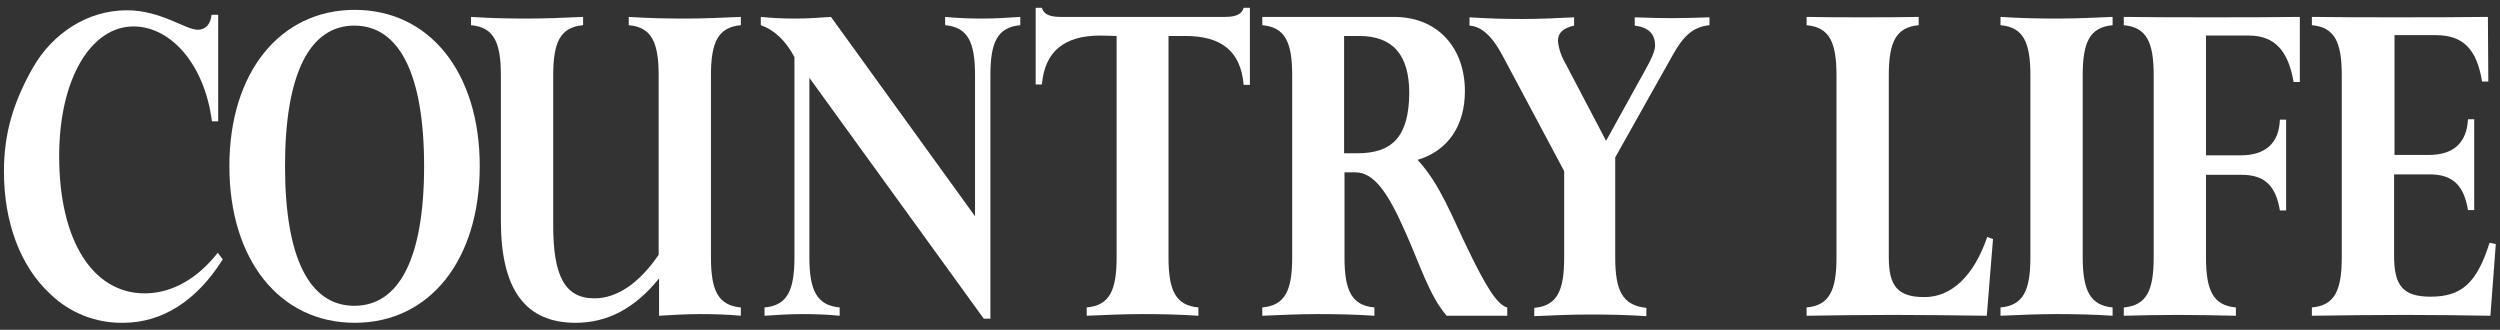
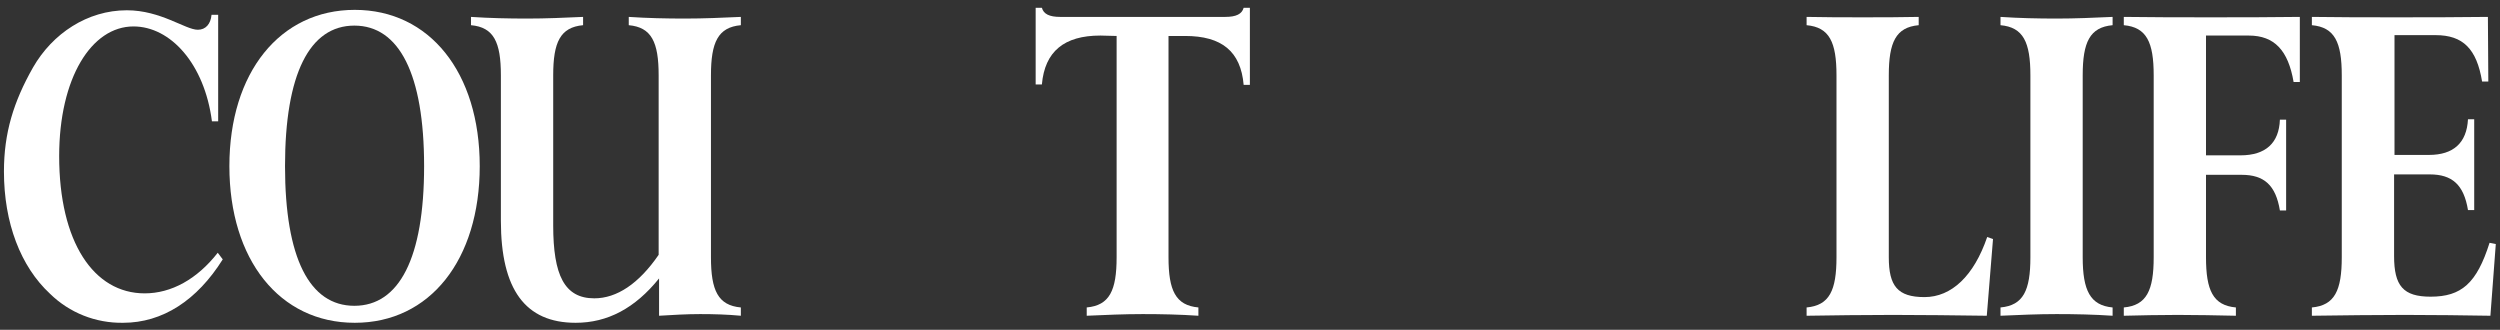
<svg xmlns="http://www.w3.org/2000/svg" width="235" height="31" viewBox="0 0 235 31" fill="none">
  <rect x="0" y="0" width="235" height="31" fill="#333333" stroke="none" />
  <g clip-path="url(#clip0_3309_55742)">
    <path d="M233.863 1.589C230.897 1.628 228.009 1.628 225.239 1.628C222.468 1.628 219.814 1.628 217.316 1.589V2.368C219.463 2.563 220.126 3.965 220.126 7.082V24.186C220.126 27.303 219.463 28.706 217.316 28.901V29.68C220.321 29.641 223.209 29.602 226.058 29.602C228.907 29.602 231.561 29.641 234.098 29.68L234.605 22.939L234.019 22.823C232.81 26.641 231.366 27.888 228.478 27.888C225.902 27.888 225.044 26.875 225.044 24.069V16.394H228.4C230.507 16.394 231.6 17.368 231.99 19.745H232.576V11.212H231.99C231.873 13.433 230.624 14.563 228.322 14.563H225.083V3.303H228.946C231.522 3.303 232.81 4.589 233.317 7.667H233.902L233.863 1.589Z" fill="white" />
    <path d="M216.184 1.589C213.374 1.628 210.564 1.628 207.793 1.628C205.022 1.628 202.33 1.628 199.637 1.589V2.368C201.783 2.563 202.447 3.965 202.447 7.082V24.186C202.447 27.303 201.783 28.706 199.637 28.901V29.68C201.237 29.641 202.954 29.602 204.71 29.602C206.466 29.602 208.3 29.641 210.174 29.68V28.901C208.027 28.706 207.364 27.303 207.364 24.186V16.433H210.72C212.827 16.433 213.92 17.407 214.31 19.784H214.896V11.251H214.31C214.232 13.433 212.984 14.602 210.603 14.602H207.364V3.342H211.383C213.803 3.342 215.091 4.745 215.598 7.706H216.184V1.589Z" fill="white" />
    <path d="M195.774 24.186V7.082C195.774 3.965 196.437 2.563 198.584 2.368V1.589C196.867 1.667 195.072 1.745 193.315 1.745C191.559 1.745 189.803 1.706 188.047 1.589V2.368C190.193 2.563 190.857 3.965 190.857 7.082V24.186C190.857 27.303 190.193 28.706 188.047 28.901V29.68C189.803 29.602 191.559 29.524 193.315 29.524C195.072 29.524 196.867 29.563 198.584 29.68V28.901C196.476 28.706 195.774 27.303 195.774 24.186Z" fill="white" />
    <path d="M177.547 24.186V7.082C177.547 3.965 178.211 2.563 180.357 2.368V1.589C178.64 1.628 176.845 1.628 175.089 1.628C173.333 1.628 171.576 1.628 169.82 1.589V2.368C171.967 2.563 172.63 3.965 172.63 7.082V24.186C172.63 27.303 171.967 28.706 169.82 28.901V29.68C172.396 29.641 175.128 29.602 177.938 29.602C180.748 29.602 183.674 29.641 186.758 29.68L187.343 22.472L186.797 22.277C185.548 25.939 183.44 27.927 180.904 27.927C178.367 27.927 177.547 26.875 177.547 24.186Z" fill="white" />
-     <path d="M151.831 24.186V14.797L157.216 5.212C158.192 3.459 159.09 2.524 160.69 2.368V1.628C159.519 1.667 158.309 1.706 157.021 1.706C155.968 1.706 154.836 1.667 153.665 1.628V2.407C154.953 2.563 155.577 3.186 155.577 4.277C155.577 5.018 154.914 6.108 153.899 7.94L150.972 13.238L147.148 5.953C146.758 5.29 146.523 4.589 146.445 3.849C146.445 3.069 146.953 2.641 147.967 2.407V1.628C146.406 1.706 144.767 1.784 143.128 1.784C141.45 1.784 139.811 1.745 138.133 1.628V2.407C139.304 2.485 140.318 3.459 141.294 5.329L147.031 16.082V24.225C147.031 27.342 146.367 28.745 144.221 28.94V29.719C145.977 29.641 147.733 29.563 149.489 29.563C151.246 29.563 153.041 29.602 154.758 29.719V28.94C152.494 28.706 151.831 27.303 151.831 24.186Z" fill="white" />
-     <path d="M137.974 23.407C136.53 20.485 135.398 17.329 133.252 15.03C136.101 14.173 137.701 11.836 137.701 8.563C137.701 4.55 135.203 1.589 131.027 1.589H118.656V2.368C120.803 2.563 121.466 3.965 121.466 7.082V24.186C121.466 27.303 120.803 28.706 118.656 28.901V29.68C120.412 29.602 122.169 29.524 123.925 29.524C125.681 29.524 127.476 29.563 129.193 29.68V28.901C127.047 28.706 126.383 27.303 126.383 24.186V16.199H127.398C129.154 16.199 130.481 18.108 132.12 21.849C133.486 24.888 134.345 27.771 135.984 29.68H141.682V28.901C140.706 28.667 139.574 26.719 137.974 23.407ZM127.593 14.407H126.344V3.381H127.749C130.91 3.381 132.471 5.134 132.471 8.758C132.432 12.81 130.91 14.407 127.593 14.407Z" fill="white" />
    <path d="M104.962 3.381V24.186C104.962 27.303 104.298 28.706 102.152 28.9V29.68C103.908 29.602 105.664 29.524 107.42 29.524C109.176 29.524 110.933 29.563 112.65 29.68V28.9C110.503 28.706 109.84 27.303 109.84 24.186V3.381H111.401C114.835 3.381 116.63 4.822 116.904 7.978H117.489V0.731H116.904C116.747 1.316 116.201 1.589 115.186 1.589H99.654C98.639 1.589 98.093 1.316 97.937 0.731H97.352V7.939H97.937C98.21 4.822 100.044 3.342 103.44 3.342L104.962 3.381Z" fill="white" />
-     <path d="M76.082 24.186V7.316L92.472 29.953H93.097V7.082C93.097 3.965 93.76 2.563 95.907 2.368V1.589C94.736 1.667 93.565 1.745 92.394 1.745C91.185 1.745 90.014 1.706 88.843 1.589V2.368C90.99 2.563 91.653 3.965 91.653 7.082V20.329L78.111 1.589C77.018 1.667 75.925 1.745 74.833 1.745C73.74 1.745 72.647 1.706 71.516 1.589V2.368C72.764 2.797 73.857 3.81 74.677 5.368V24.186C74.677 27.303 74.013 28.706 71.867 28.901V29.68C73.038 29.602 74.208 29.524 75.418 29.524C76.628 29.524 77.76 29.563 78.93 29.68V28.901C76.784 28.706 76.082 27.303 76.082 24.186Z" fill="white" />
    <path d="M52.001 21.186V7.082C52.001 3.965 52.664 2.563 54.81 2.368V1.589C53.093 1.667 51.298 1.745 49.542 1.745C47.786 1.745 46.03 1.706 44.273 1.589V2.368C46.42 2.563 47.083 3.965 47.083 7.082V20.758C47.083 27.225 49.386 30.342 54.108 30.342C57.113 30.342 59.689 28.979 61.952 26.173V29.68C63.24 29.602 64.528 29.524 65.816 29.524C67.143 29.524 68.391 29.563 69.64 29.68V28.901C67.494 28.706 66.83 27.303 66.83 24.186V7.082C66.83 3.965 67.494 2.563 69.64 2.368V1.589C67.923 1.667 66.128 1.745 64.372 1.745C62.616 1.745 60.859 1.706 59.103 1.589V2.368C61.25 2.563 61.913 3.965 61.913 7.082V23.953C60.04 26.68 57.971 28.043 55.864 28.043C53.054 28.043 52.001 25.862 52.001 21.186Z" fill="white" />
    <path d="M33.348 0.927C26.324 0.927 21.562 6.81 21.562 15.615C21.562 24.42 26.285 30.342 33.348 30.342C40.412 30.342 45.095 24.42 45.095 15.615C45.095 6.81 40.373 0.927 33.348 0.927ZM33.309 28.745C29.095 28.745 26.792 24.264 26.792 15.615C26.792 6.966 29.095 2.407 33.309 2.407C37.524 2.407 39.866 6.966 39.866 15.615C39.866 24.264 37.524 28.745 33.309 28.745Z" fill="white" />
    <path d="M20.938 24.381L20.469 23.758C18.518 26.252 16.099 27.576 13.601 27.576C8.801 27.576 5.562 22.745 5.562 14.68C5.562 7.316 8.606 2.485 12.547 2.485C16.02 2.485 19.221 5.992 19.923 11.407H20.508V1.394H19.884C19.806 2.252 19.338 2.797 18.596 2.797C17.425 2.797 15.123 0.966 11.923 0.966C8.215 0.966 4.937 3.148 3.103 6.342C1.269 9.576 0.371 12.498 0.371 16.122C0.371 20.953 1.932 25.044 4.703 27.615C6.537 29.407 8.996 30.381 11.572 30.342C15.279 30.342 18.518 28.238 20.938 24.381Z" fill="white" />
  </g>
  <defs>
    <clipPath id="clip0_3309_55742">
      <rect width="234.545" height="30" fill="white" transform="translate(0.059 0.537)" />
    </clipPath>
  </defs>
</svg>